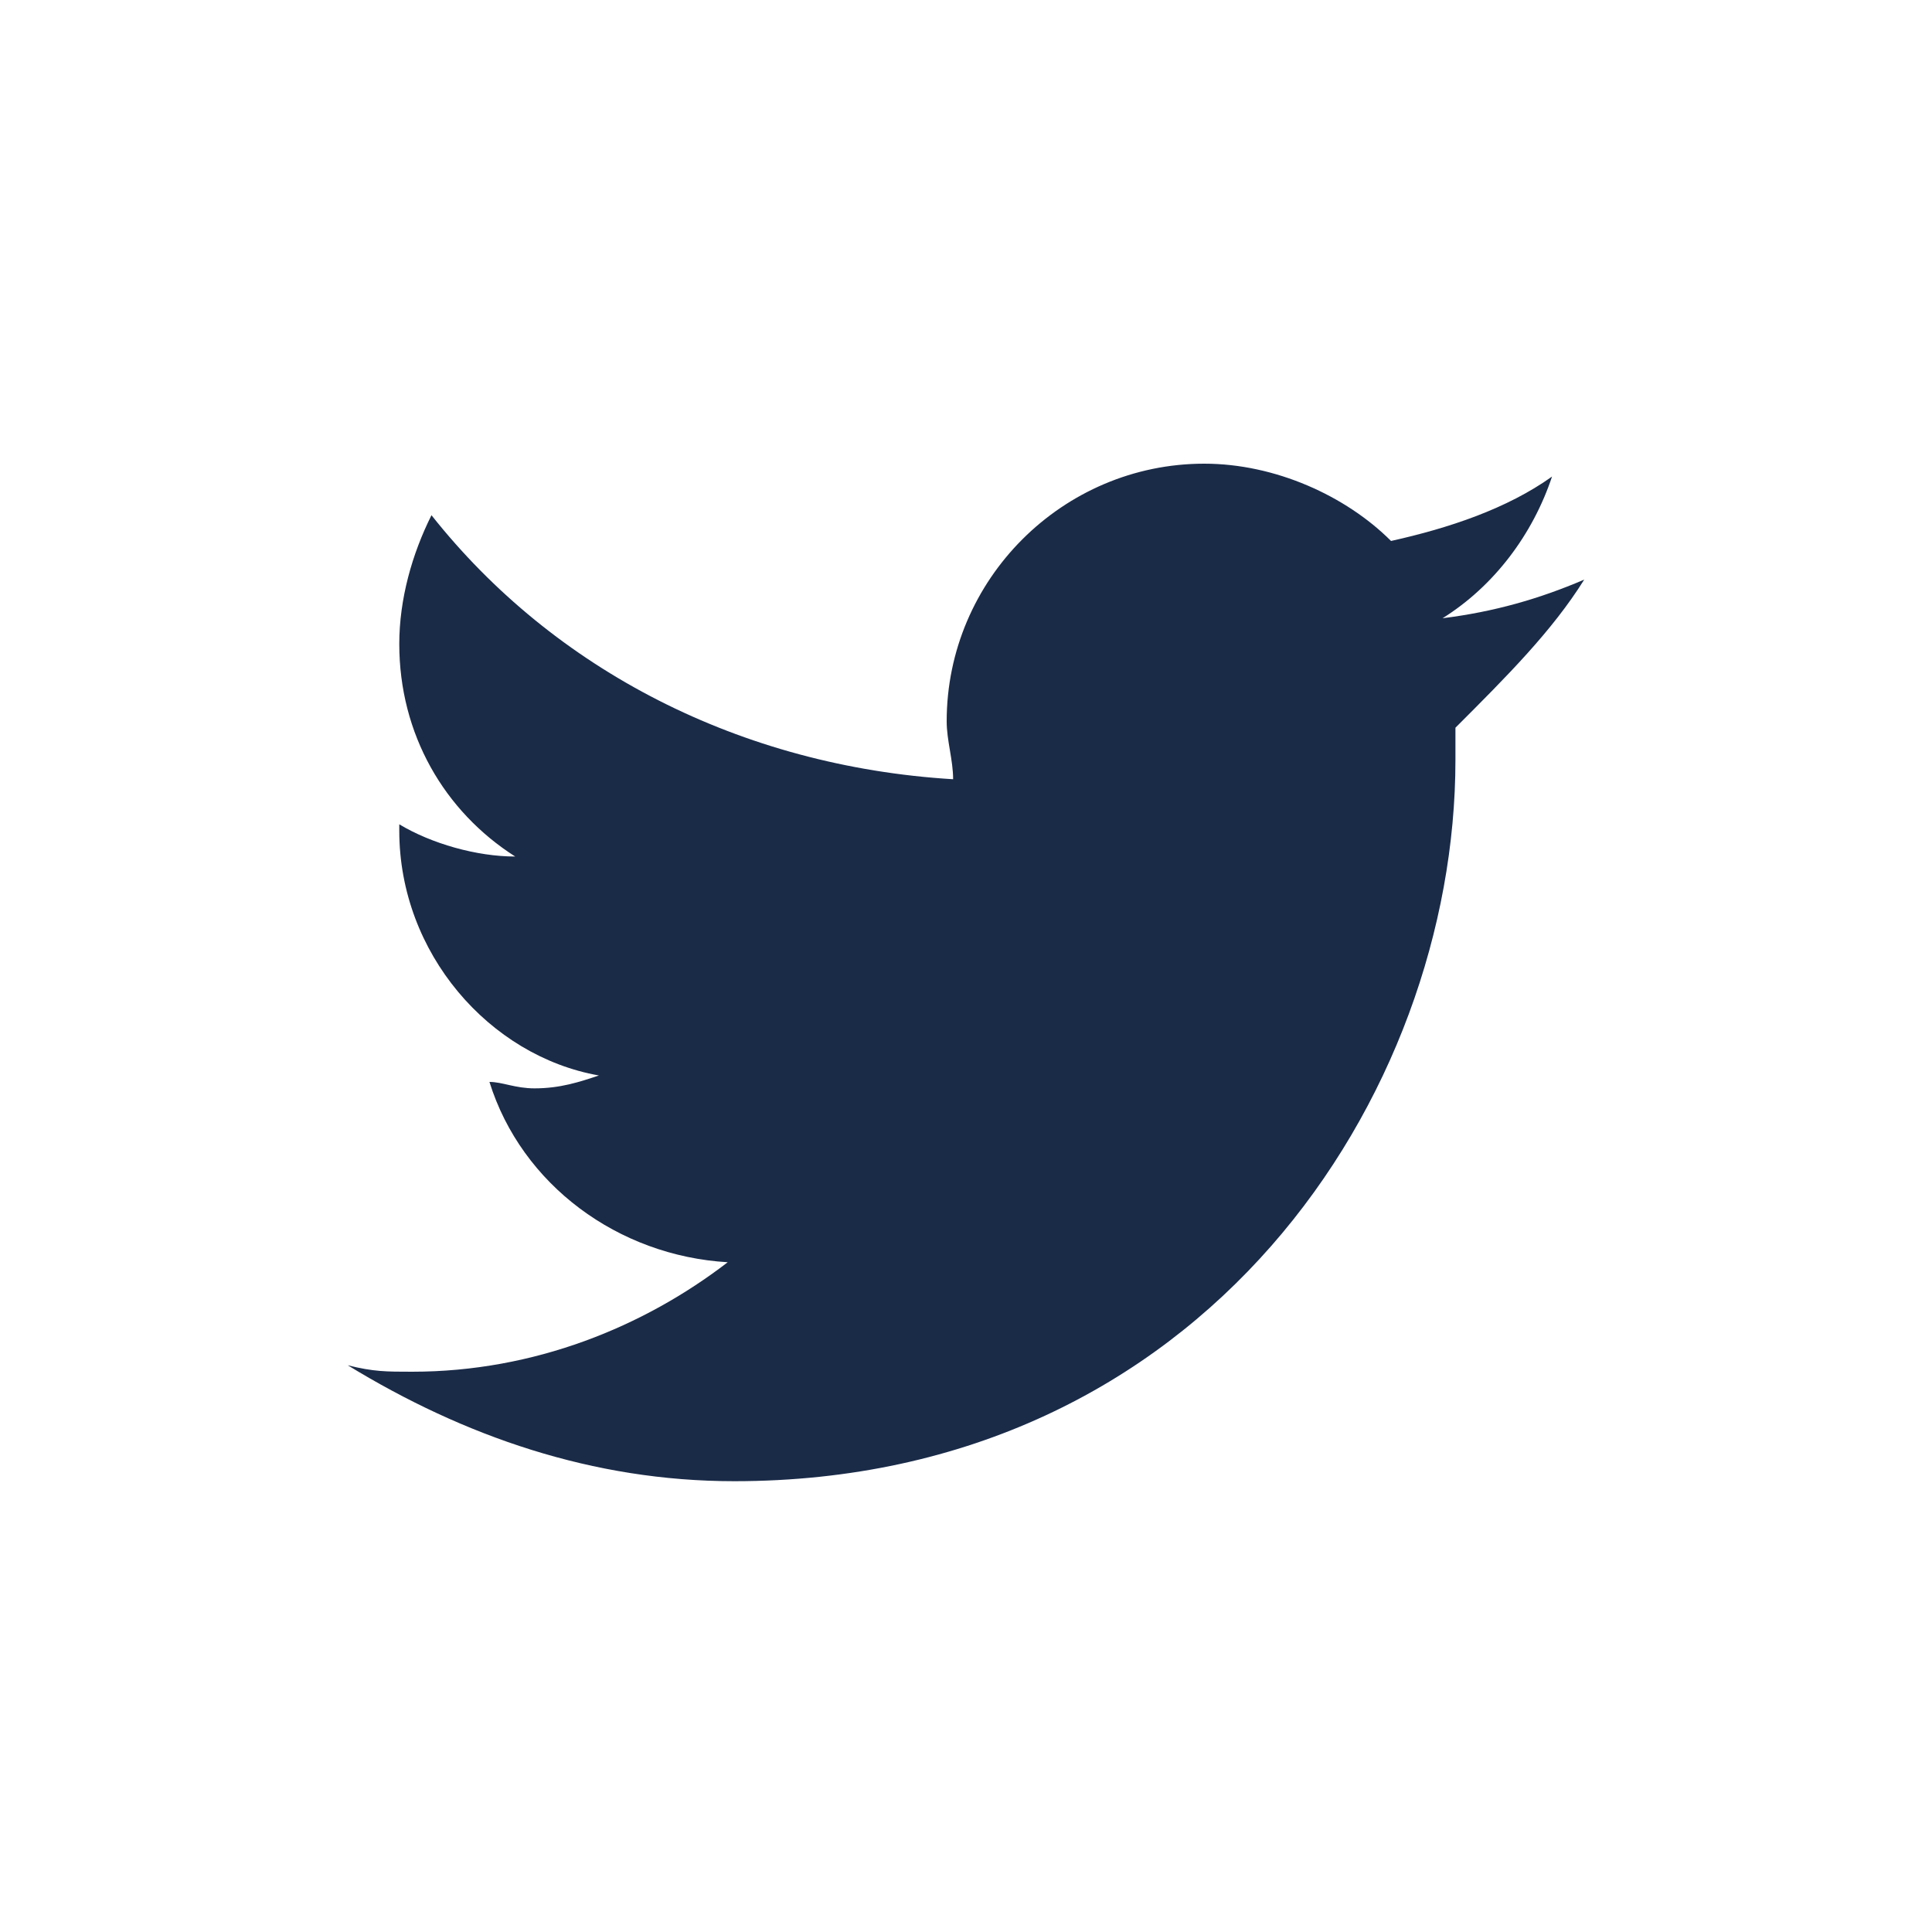
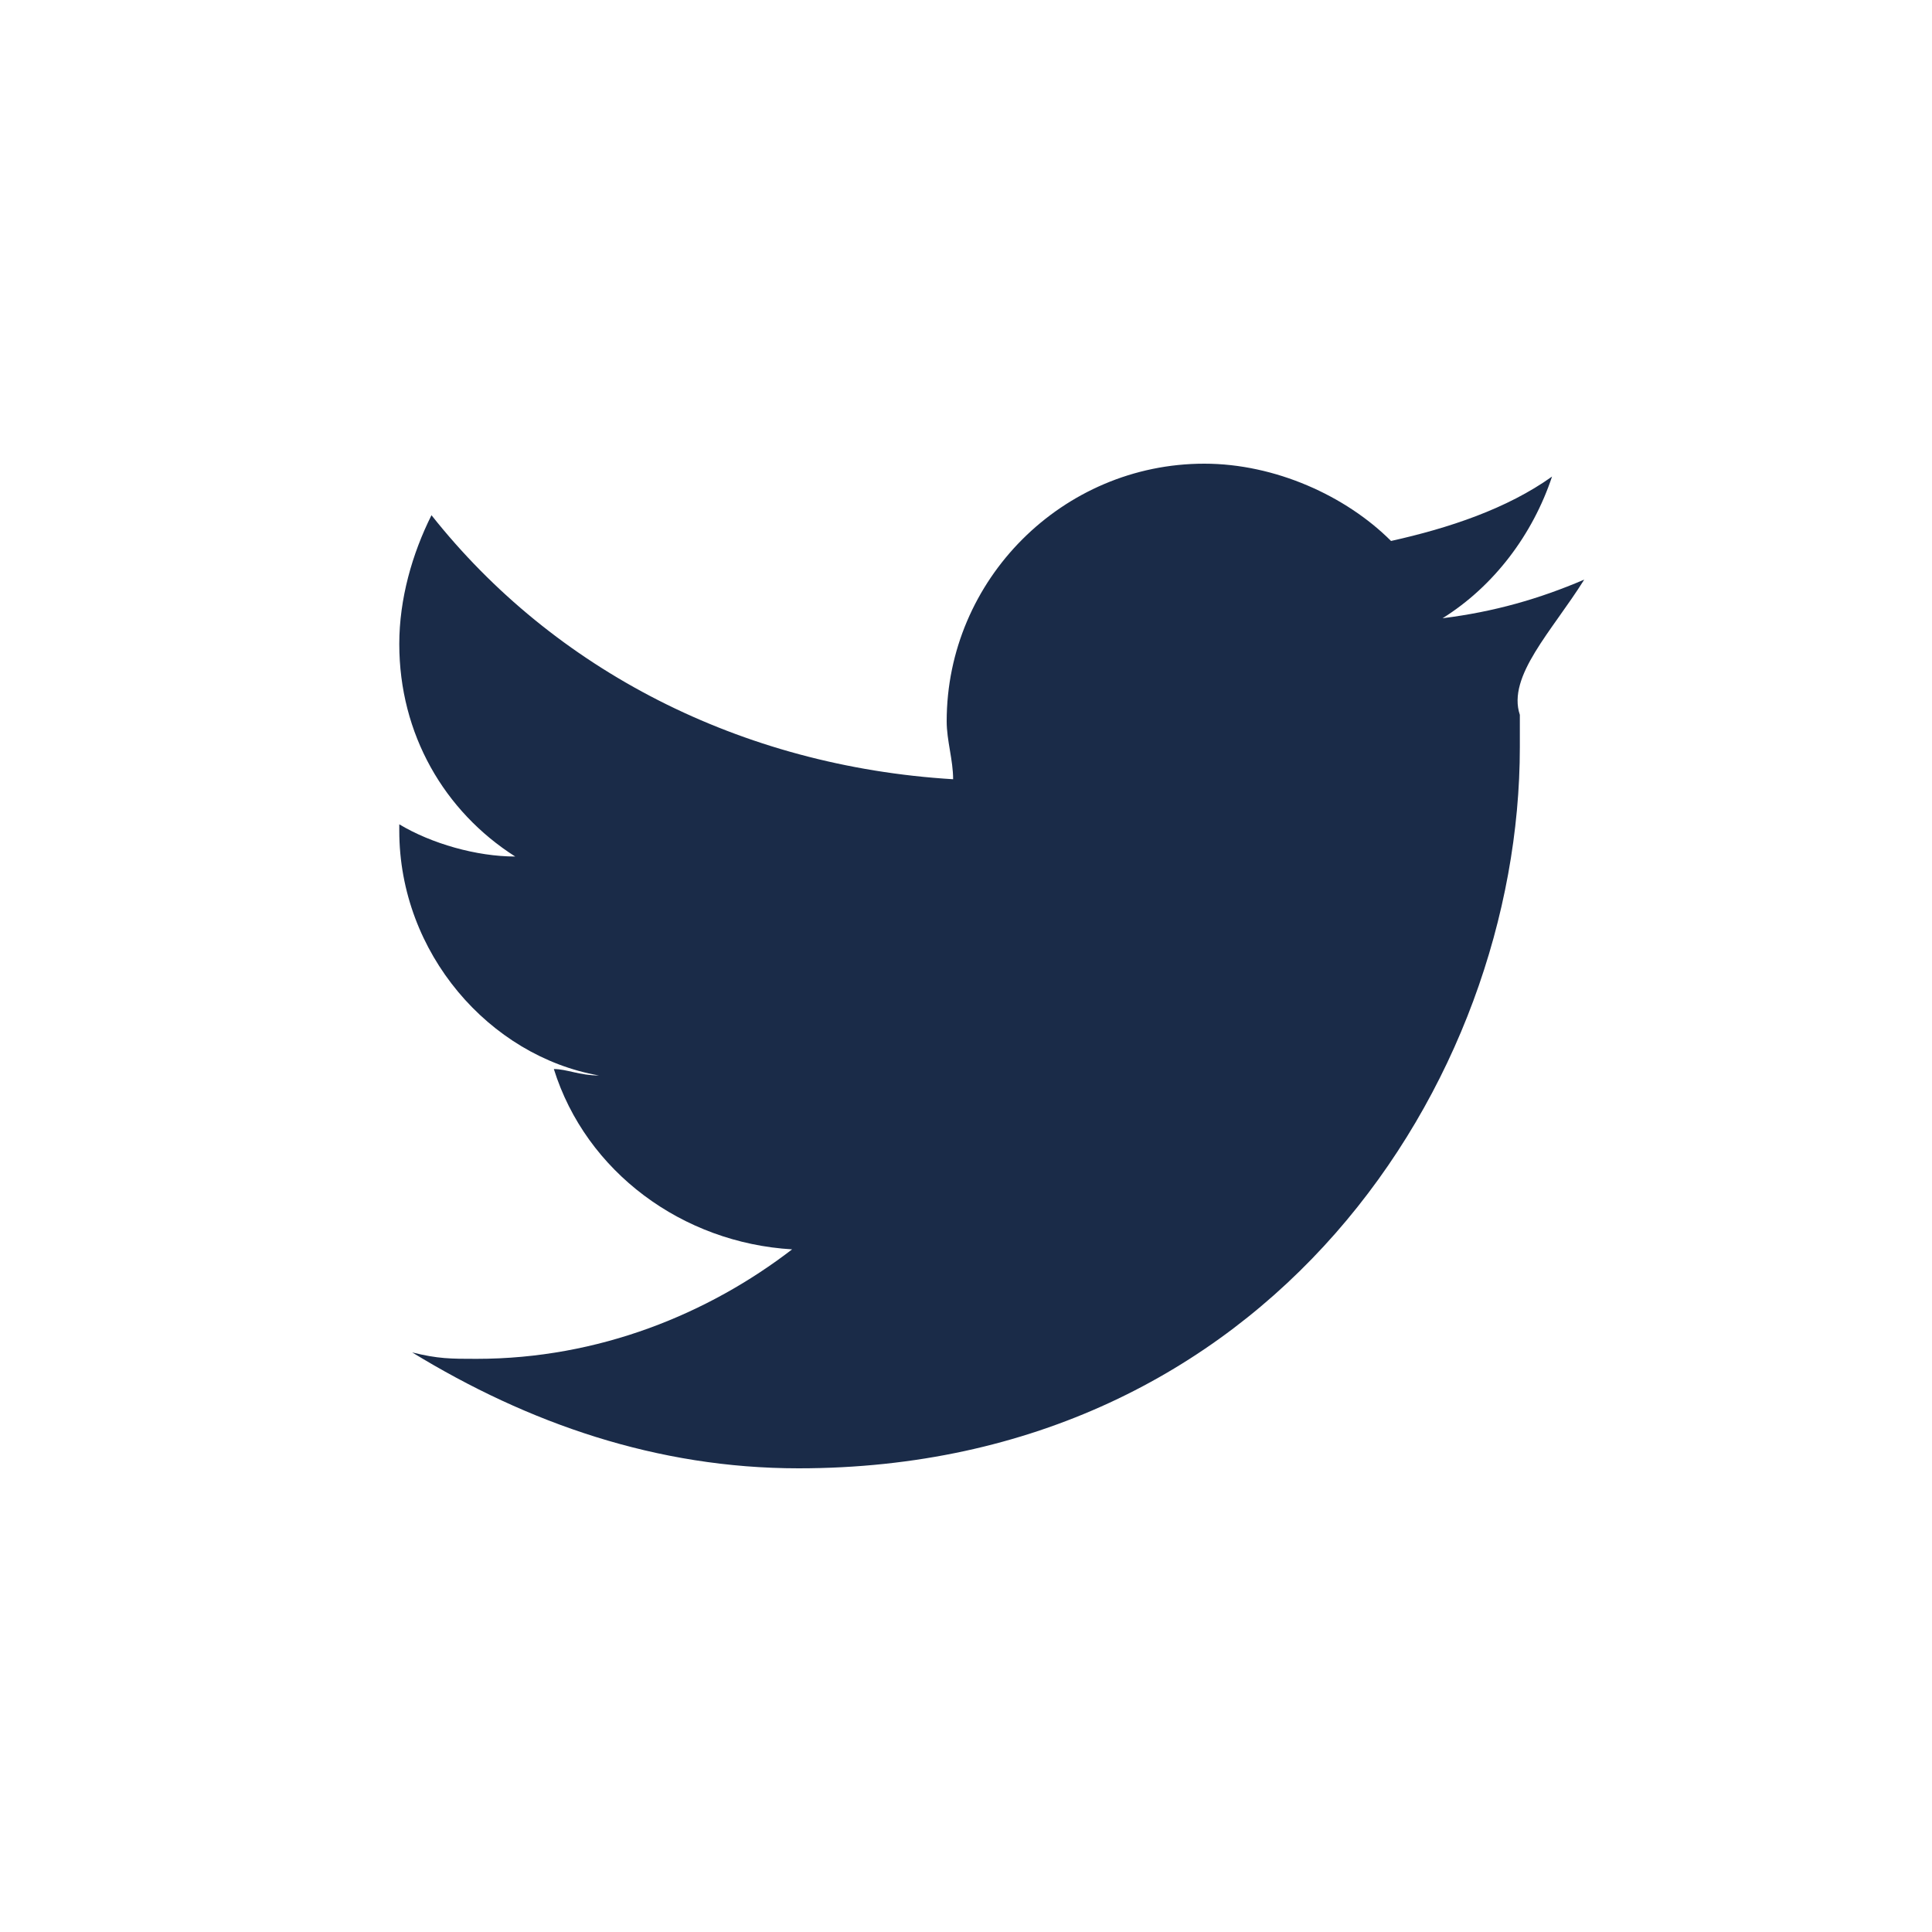
<svg xmlns="http://www.w3.org/2000/svg" version="1.1" id="Layer_1" x="0px" y="0px" viewBox="0 0 30 30" style="enable-background:new 0 0 30 30;" xml:space="preserve">
  <style type="text/css">
	.st0{fill:#1A2B48;}
</style>
  <g id="Layer_x0020_1">
    <g id="_1520740977856">
      <g>
        <g>
-           <path class="st0" d="M24.6,9c-0.7,0.3-1.4,0.5-2.2,0.6c0.8-0.5,1.4-1.3,1.7-2.2c-0.7,0.5-1.6,0.8-2.5,1      c-0.7-0.7-1.8-1.2-2.9-1.2c-2.2,0-4,1.8-4,4c0,0.3,0.1,0.6,0.1,0.9c-3.3-0.2-6.2-1.7-8.1-4.1c-0.3,0.6-0.5,1.3-0.5,2      c0,1.4,0.7,2.6,1.8,3.3c-0.6,0-1.3-0.2-1.8-0.5c0,0,0,0,0,0.1c0,1.9,1.4,3.5,3.1,3.8c-0.3,0.1-0.6,0.2-1,0.2      c-0.3,0-0.5-0.1-0.7-0.1c0.5,1.6,2,2.7,3.7,2.8c-1.3,1-3,1.7-4.9,1.7c-0.4,0-0.6,0-1-0.1c1.8,1.1,3.8,1.8,6,1.8      c7.3,0,11.2-6,11.2-11.2c0-0.2,0-0.3,0-0.5C23.4,10.5,24.1,9.8,24.6,9z" />
+           <path class="st0" d="M24.6,9c-0.7,0.3-1.4,0.5-2.2,0.6c0.8-0.5,1.4-1.3,1.7-2.2c-0.7,0.5-1.6,0.8-2.5,1      c-0.7-0.7-1.8-1.2-2.9-1.2c-2.2,0-4,1.8-4,4c0,0.3,0.1,0.6,0.1,0.9c-3.3-0.2-6.2-1.7-8.1-4.1c-0.3,0.6-0.5,1.3-0.5,2      c0,1.4,0.7,2.6,1.8,3.3c-0.6,0-1.3-0.2-1.8-0.5c0,0,0,0,0,0.1c0,1.9,1.4,3.5,3.1,3.8c-0.3,0-0.5-0.1-0.7-0.1c0.5,1.6,2,2.7,3.7,2.8c-1.3,1-3,1.7-4.9,1.7c-0.4,0-0.6,0-1-0.1c1.8,1.1,3.8,1.8,6,1.8      c7.3,0,11.2-6,11.2-11.2c0-0.2,0-0.3,0-0.5C23.4,10.5,24.1,9.8,24.6,9z" />
        </g>
      </g>
    </g>
  </g>
</svg>